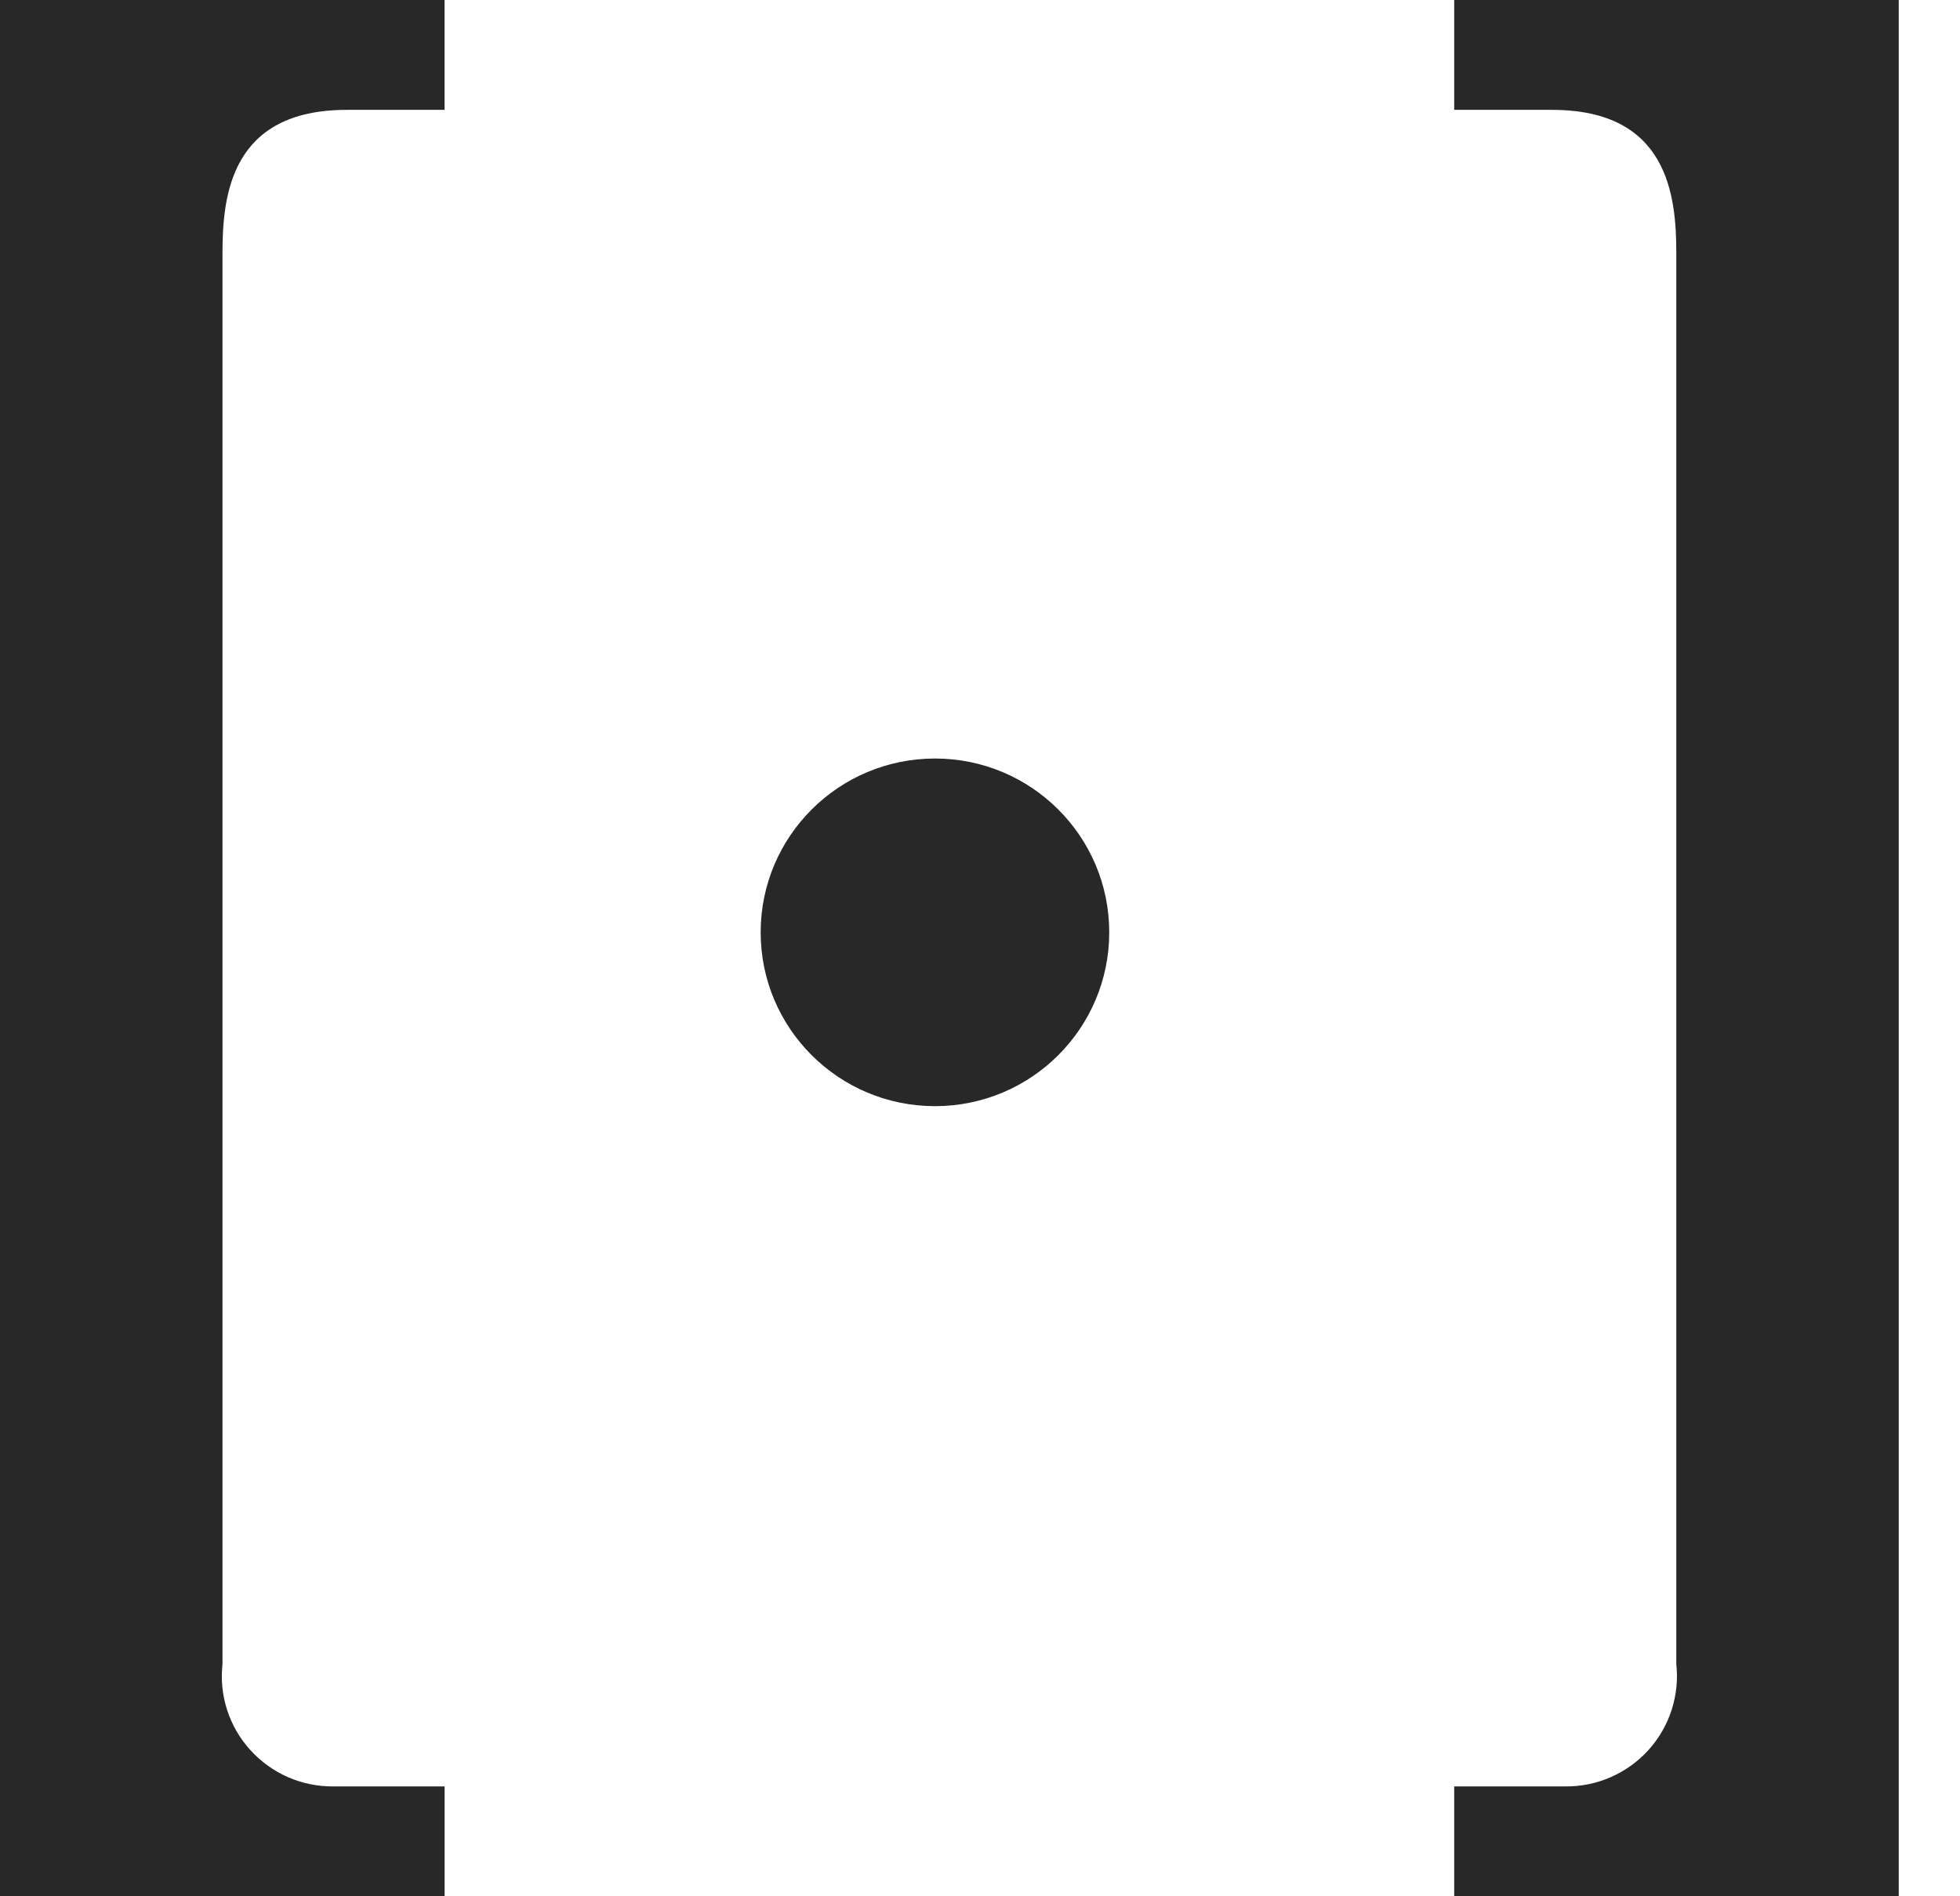
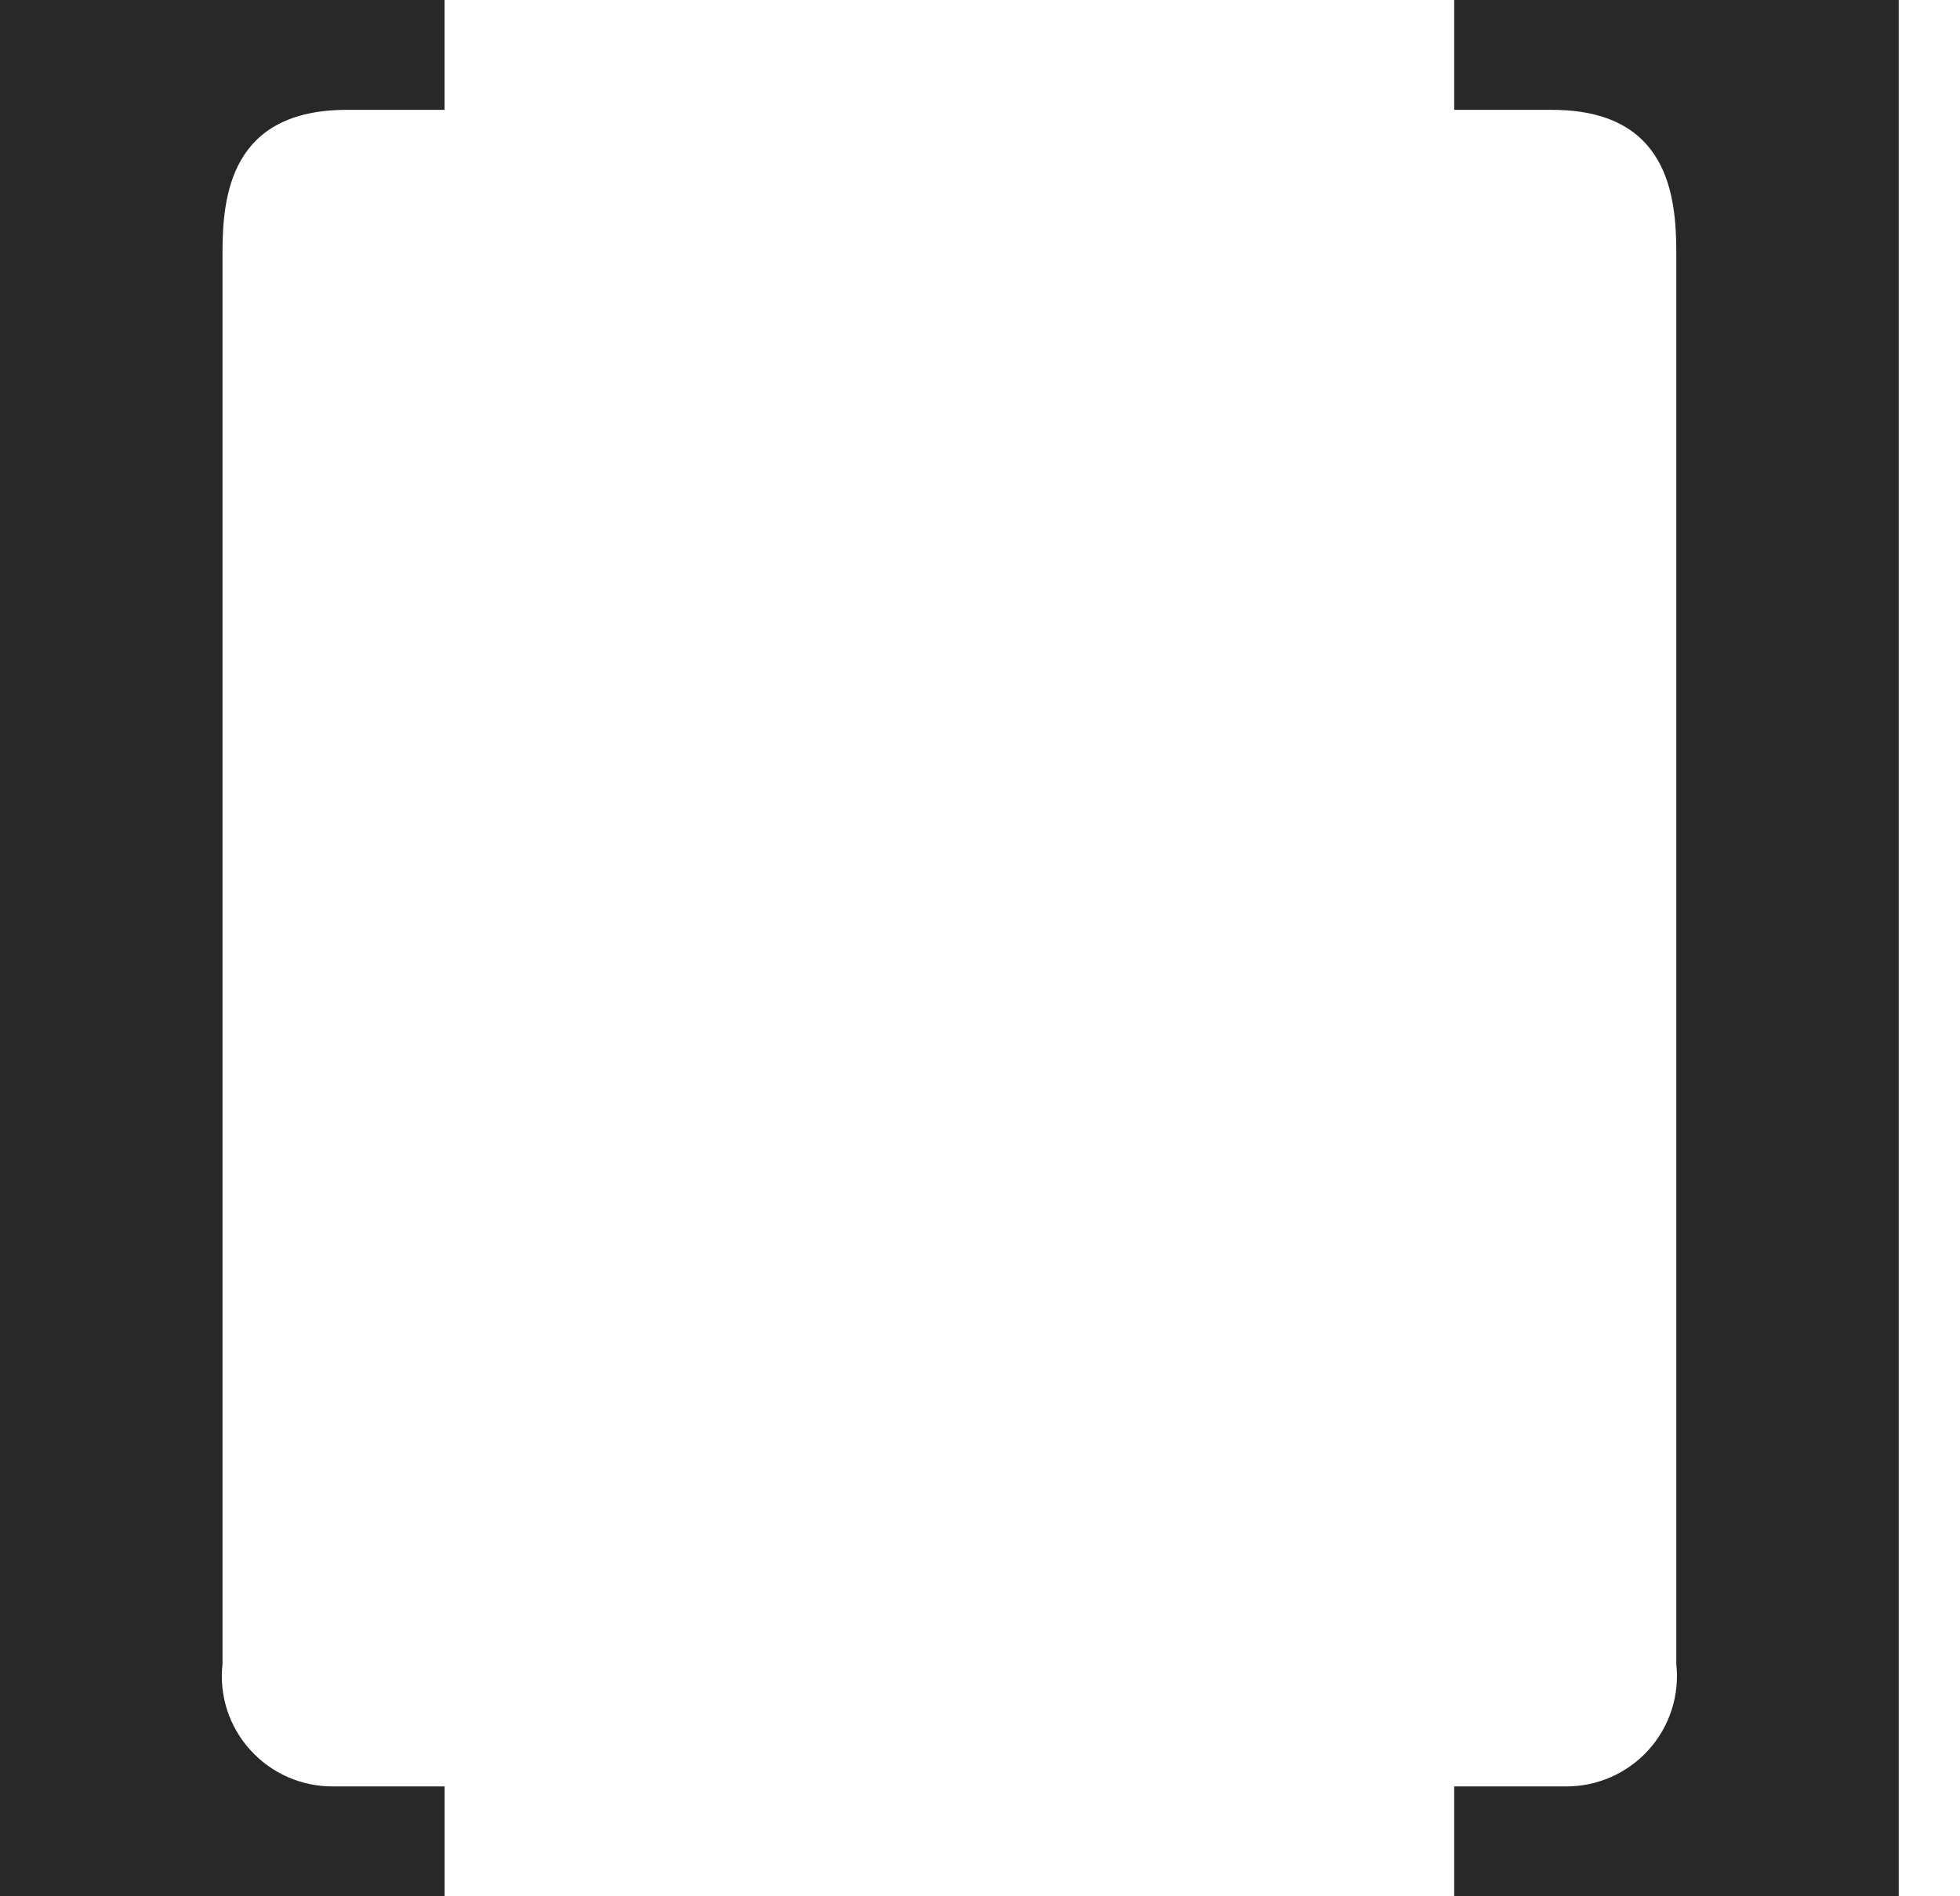
<svg xmlns="http://www.w3.org/2000/svg" width="31" height="30" viewBox="0 0 31 30" fill="none">
  <path d="M30.031 5.55225e-05C30.031 2.507 30.031 15.174 30.031 30H23V28.262H24.76C25.007 28.264 25.251 28.214 25.477 28.115C25.703 28.016 25.906 27.87 26.072 27.687C26.237 27.505 26.362 27.289 26.438 27.055C26.514 26.82 26.54 26.572 26.513 26.328V4.002C26.513 3.095 26.382 1.738 24.547 1.738H23V0L30.031 5.55225e-05Z" fill="#282828" />
  <path d="M5.485 1.738H7.031V0H0C0 7.663 0 30 0 30H7.032V28.262H5.272C5.025 28.264 4.78 28.214 4.554 28.115C4.328 28.016 4.126 27.87 3.96 27.687C3.794 27.505 3.669 27.289 3.593 27.055C3.517 26.82 3.492 26.573 3.519 26.328V4.002C3.519 3.095 3.65 1.738 5.485 1.738Z" fill="#282828" />
-   <path d="M14.788 17.5C16.31 17.5 17.544 16.269 17.544 14.75C17.544 13.231 16.31 12 14.788 12C13.266 12 12.031 13.231 12.031 14.75C12.031 16.269 13.266 17.5 14.788 17.5Z" fill="#282828" />
</svg>